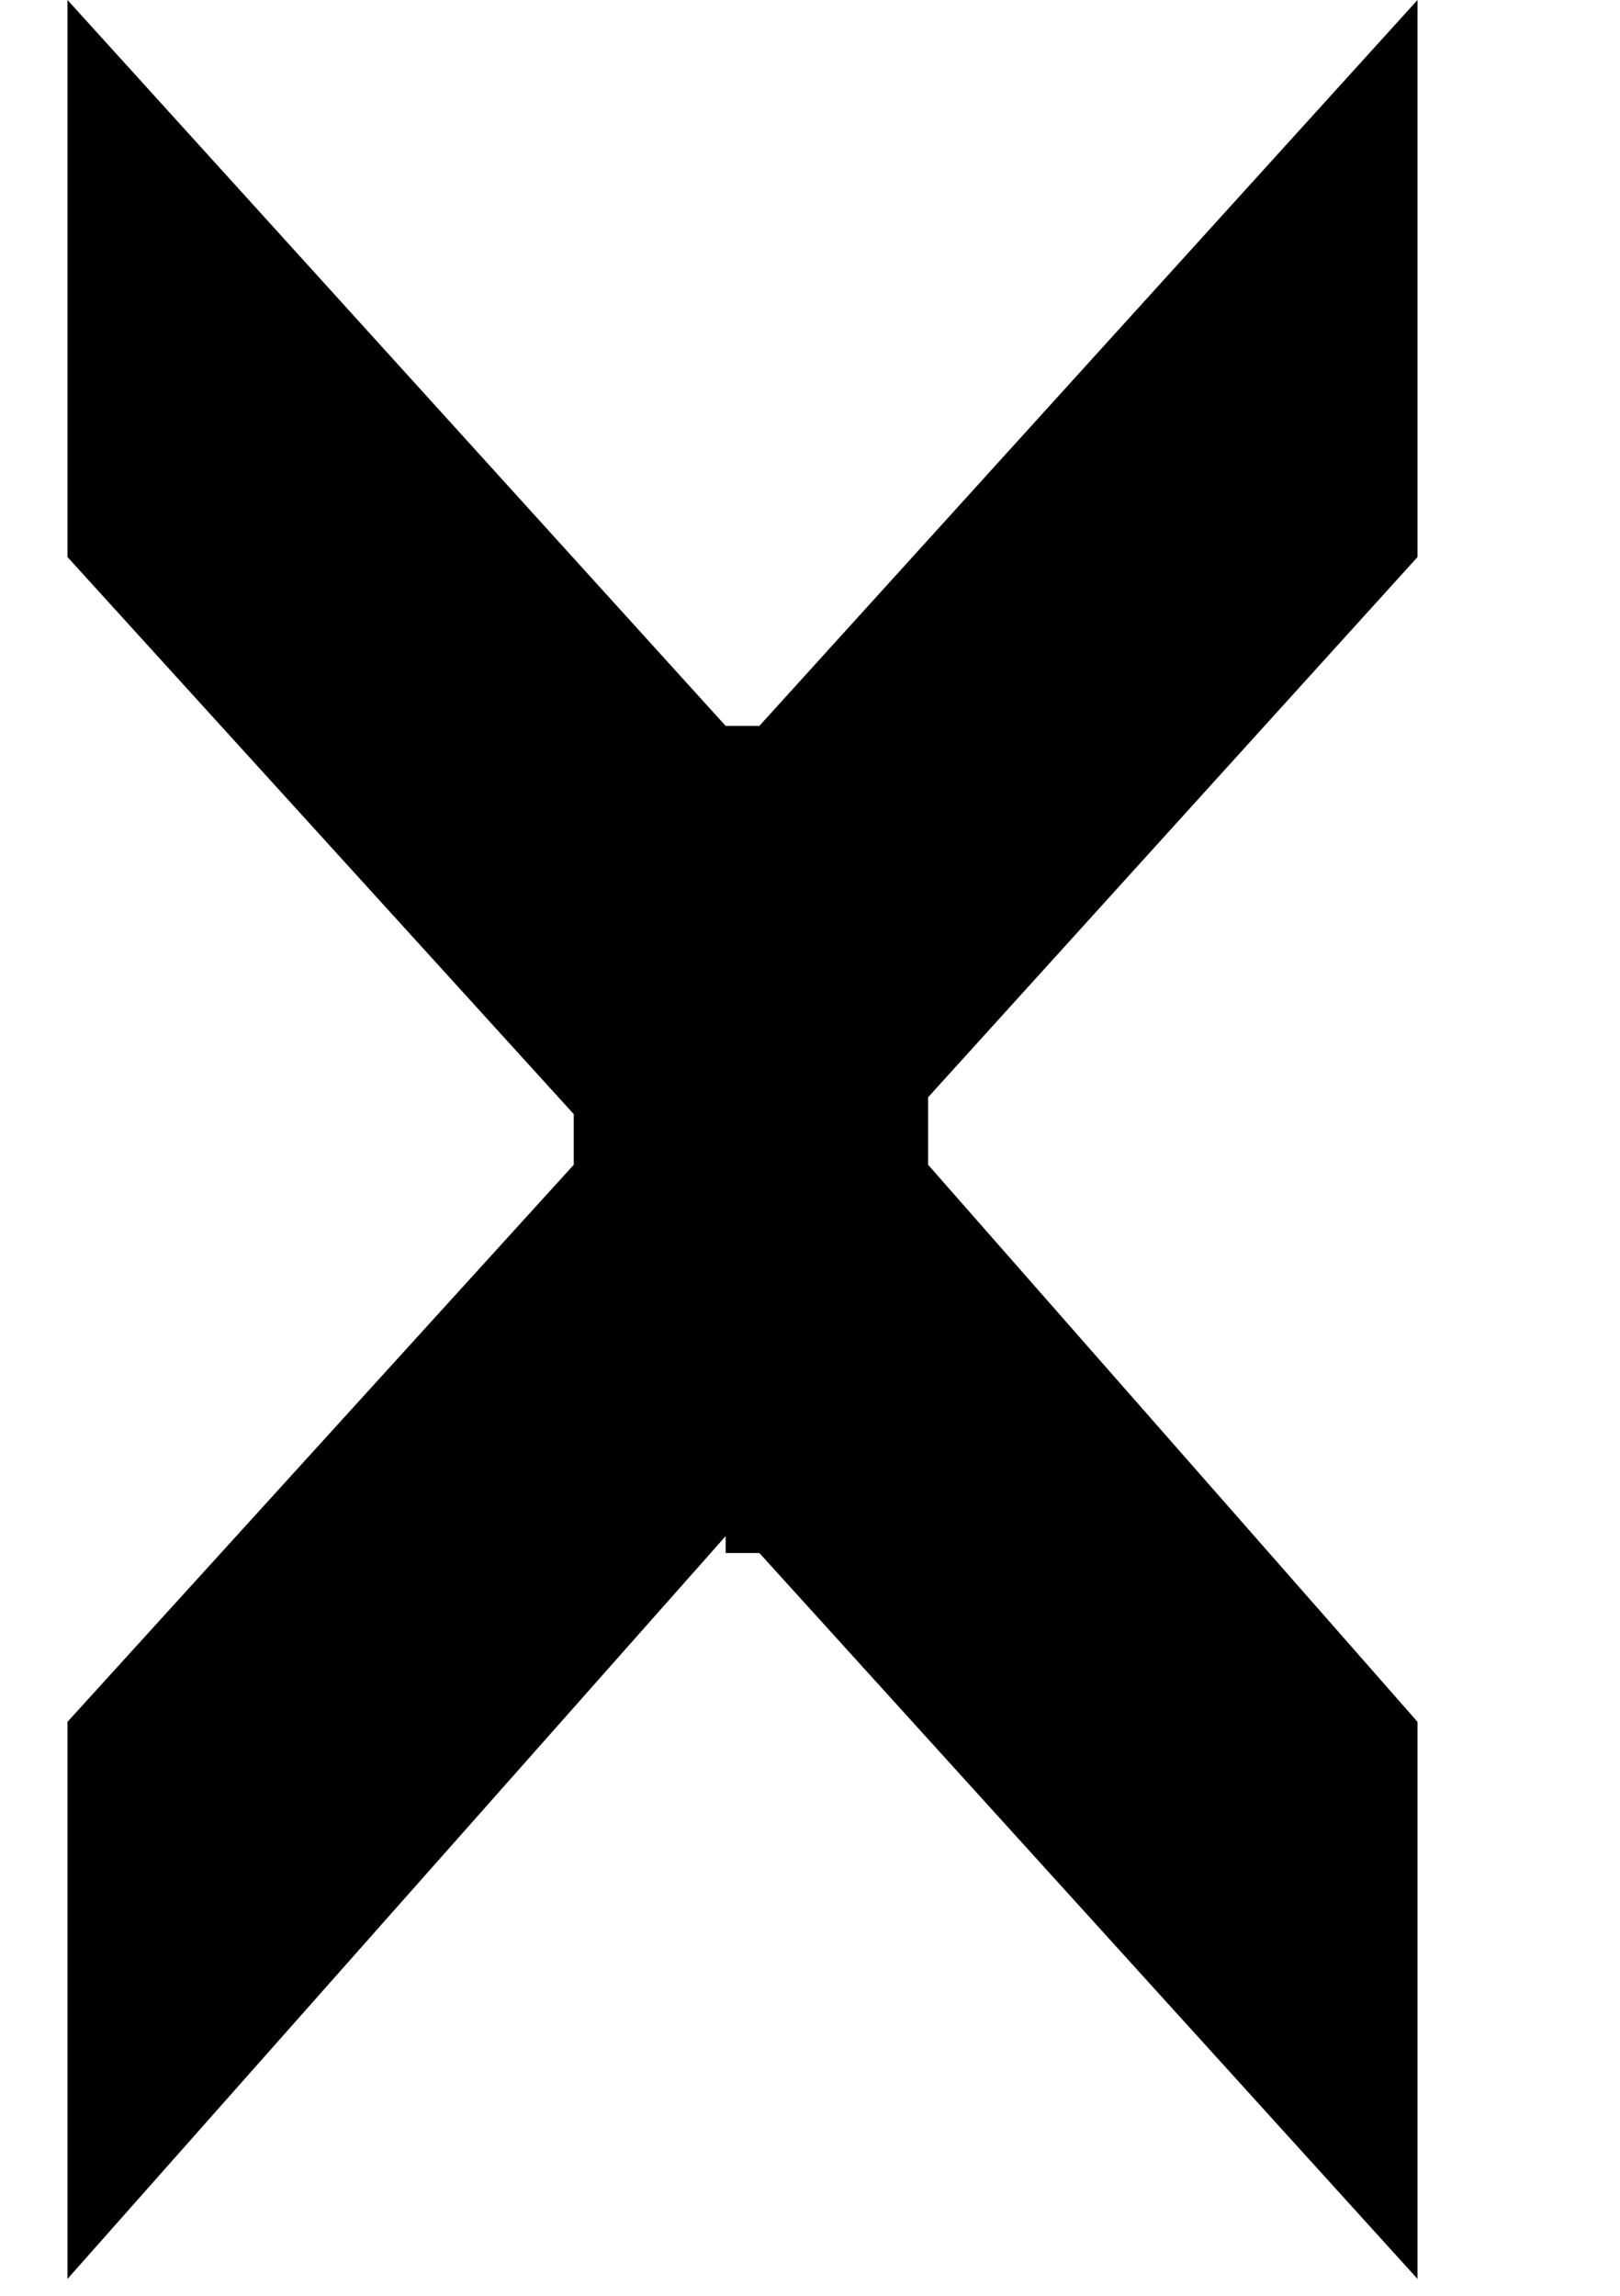
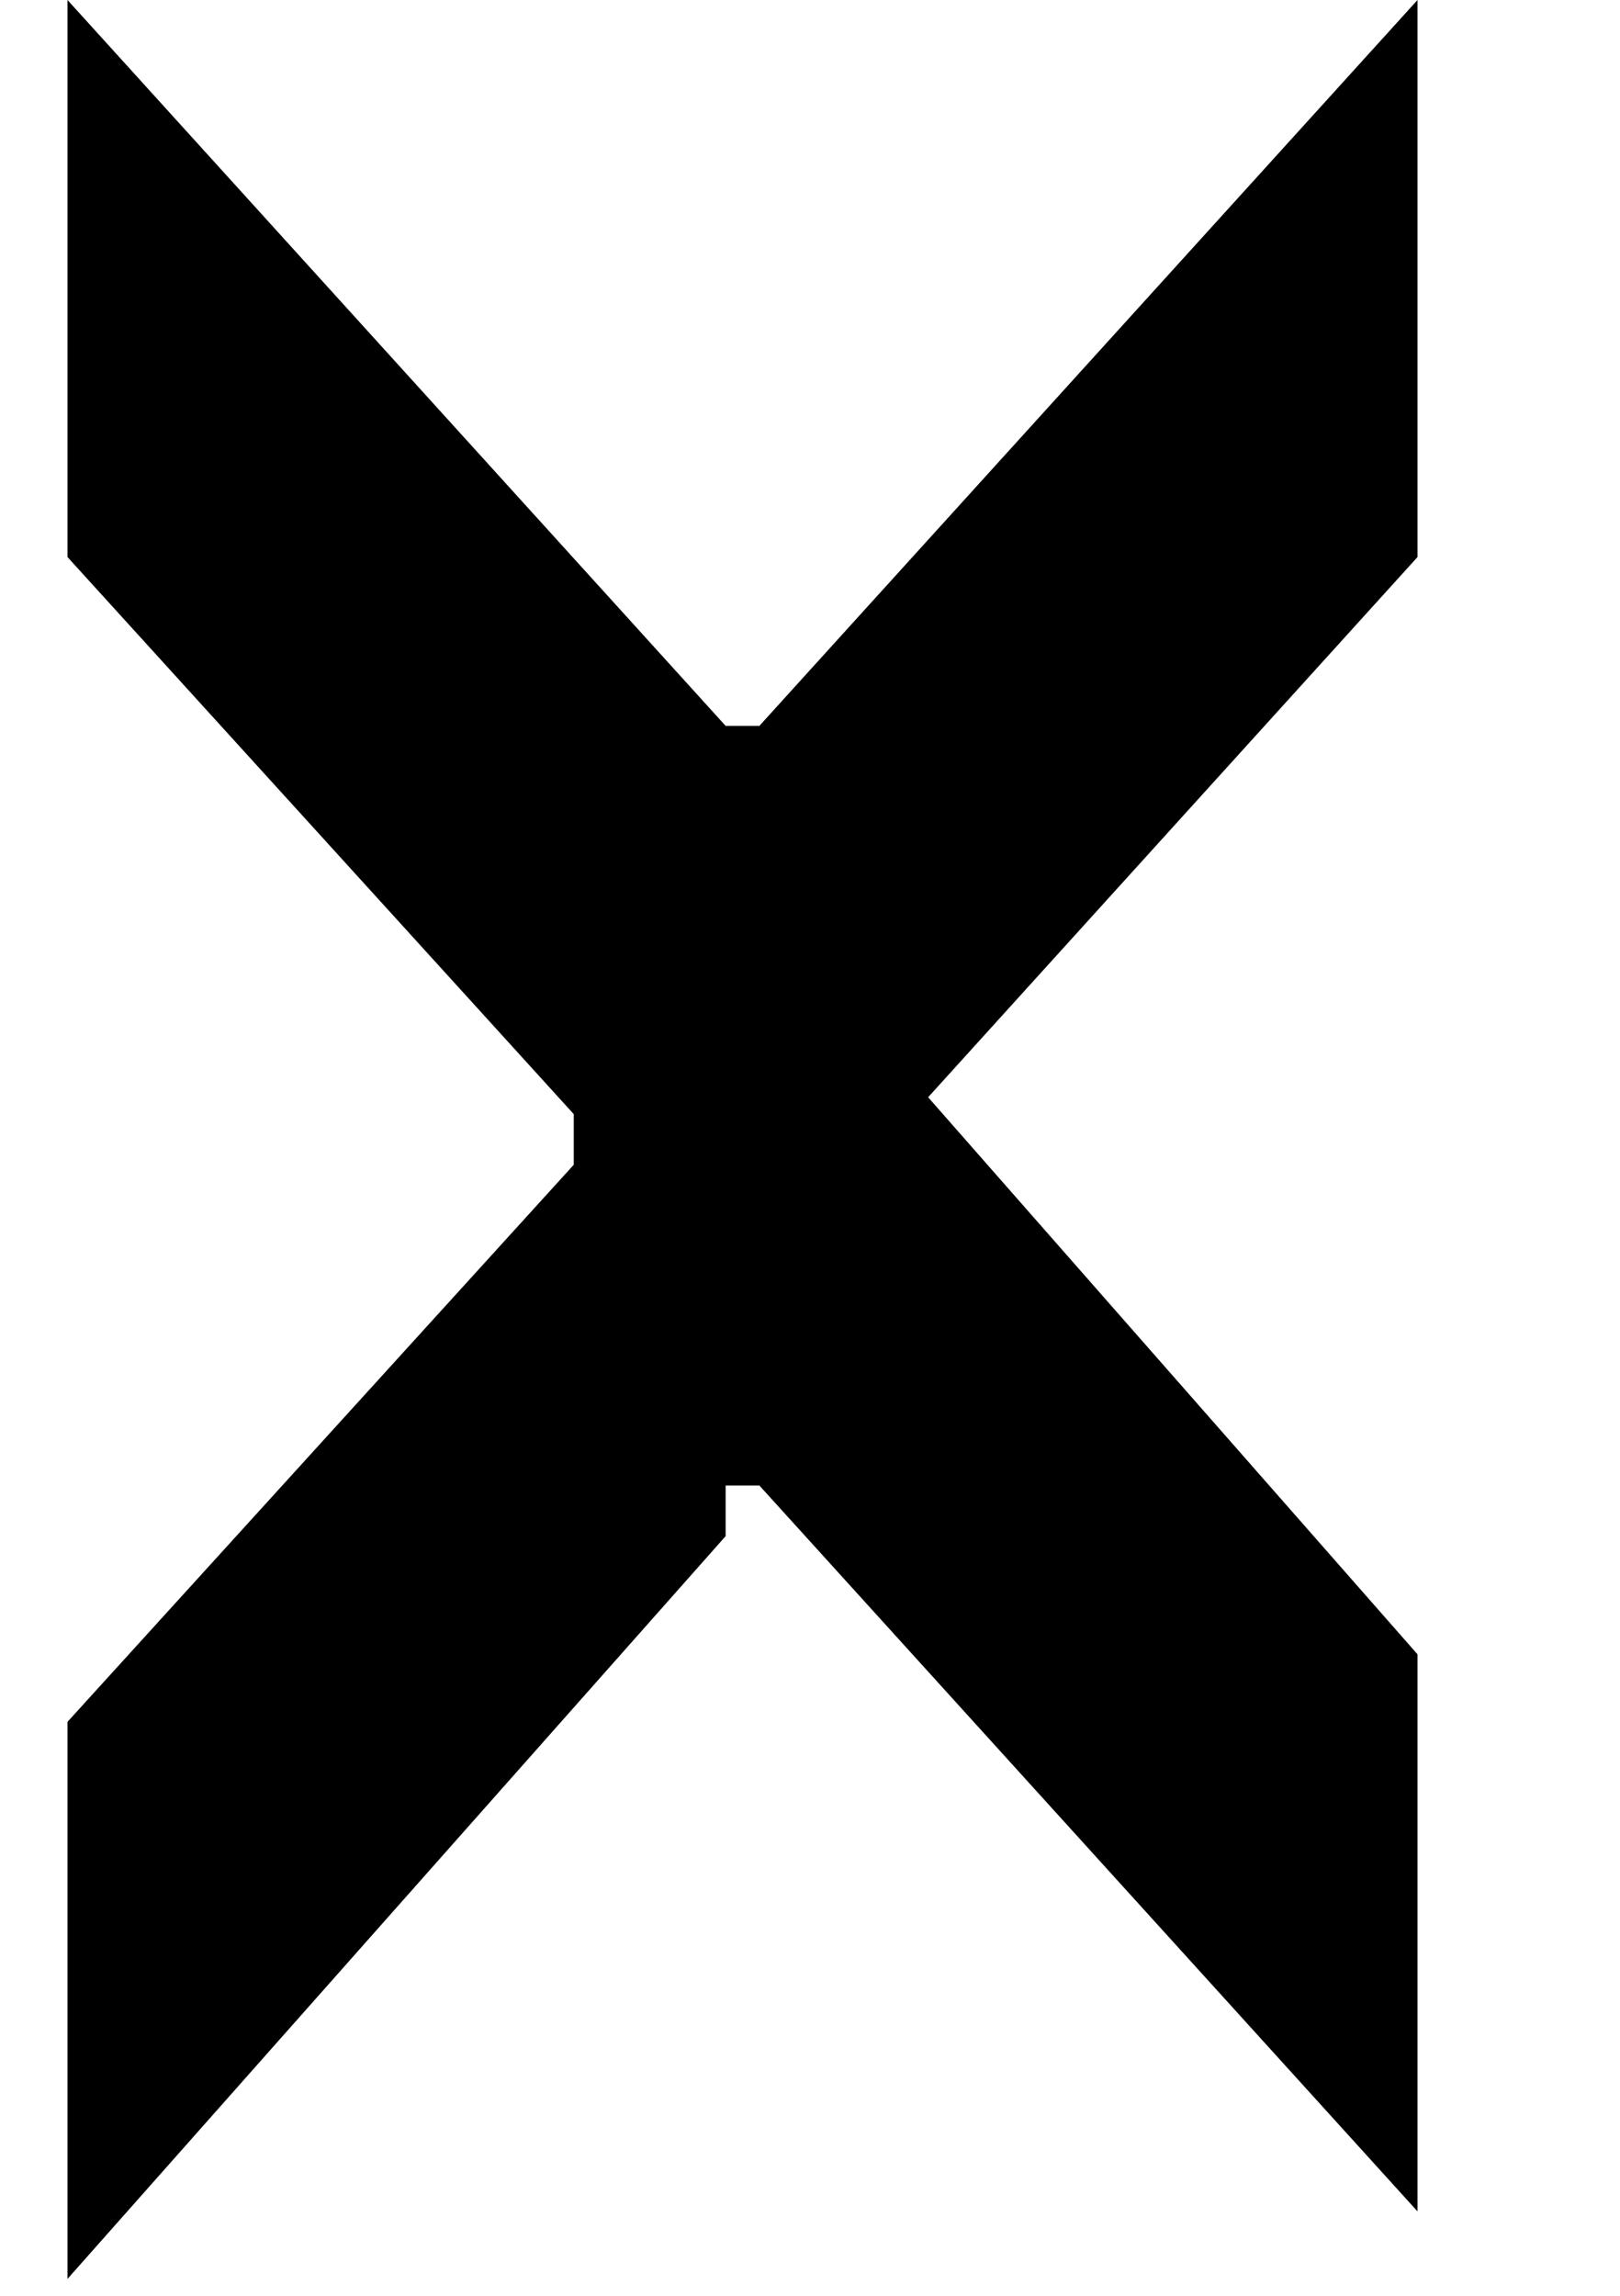
<svg xmlns="http://www.w3.org/2000/svg" id="_レイヤー_1" data-name="レイヤー_1" version="1.1" viewBox="0 0 9.6 13.6">
-   <path d="M4.3,9.1L.4,13.5v-3.3l3-3.3v-.3L.4,3.3V0l3.9,4.3h.2L8.4,0v3.3l-2.9,3.2v.4l2.9,3.3v3.3l-3.9-4.3h-.2Z" />
+   <path d="M4.3,9.1L.4,13.5v-3.3l3-3.3v-.3L.4,3.3V0l3.9,4.3h.2L8.4,0v3.3l-2.9,3.2l2.9,3.3v3.3l-3.9-4.3h-.2Z" />
</svg>